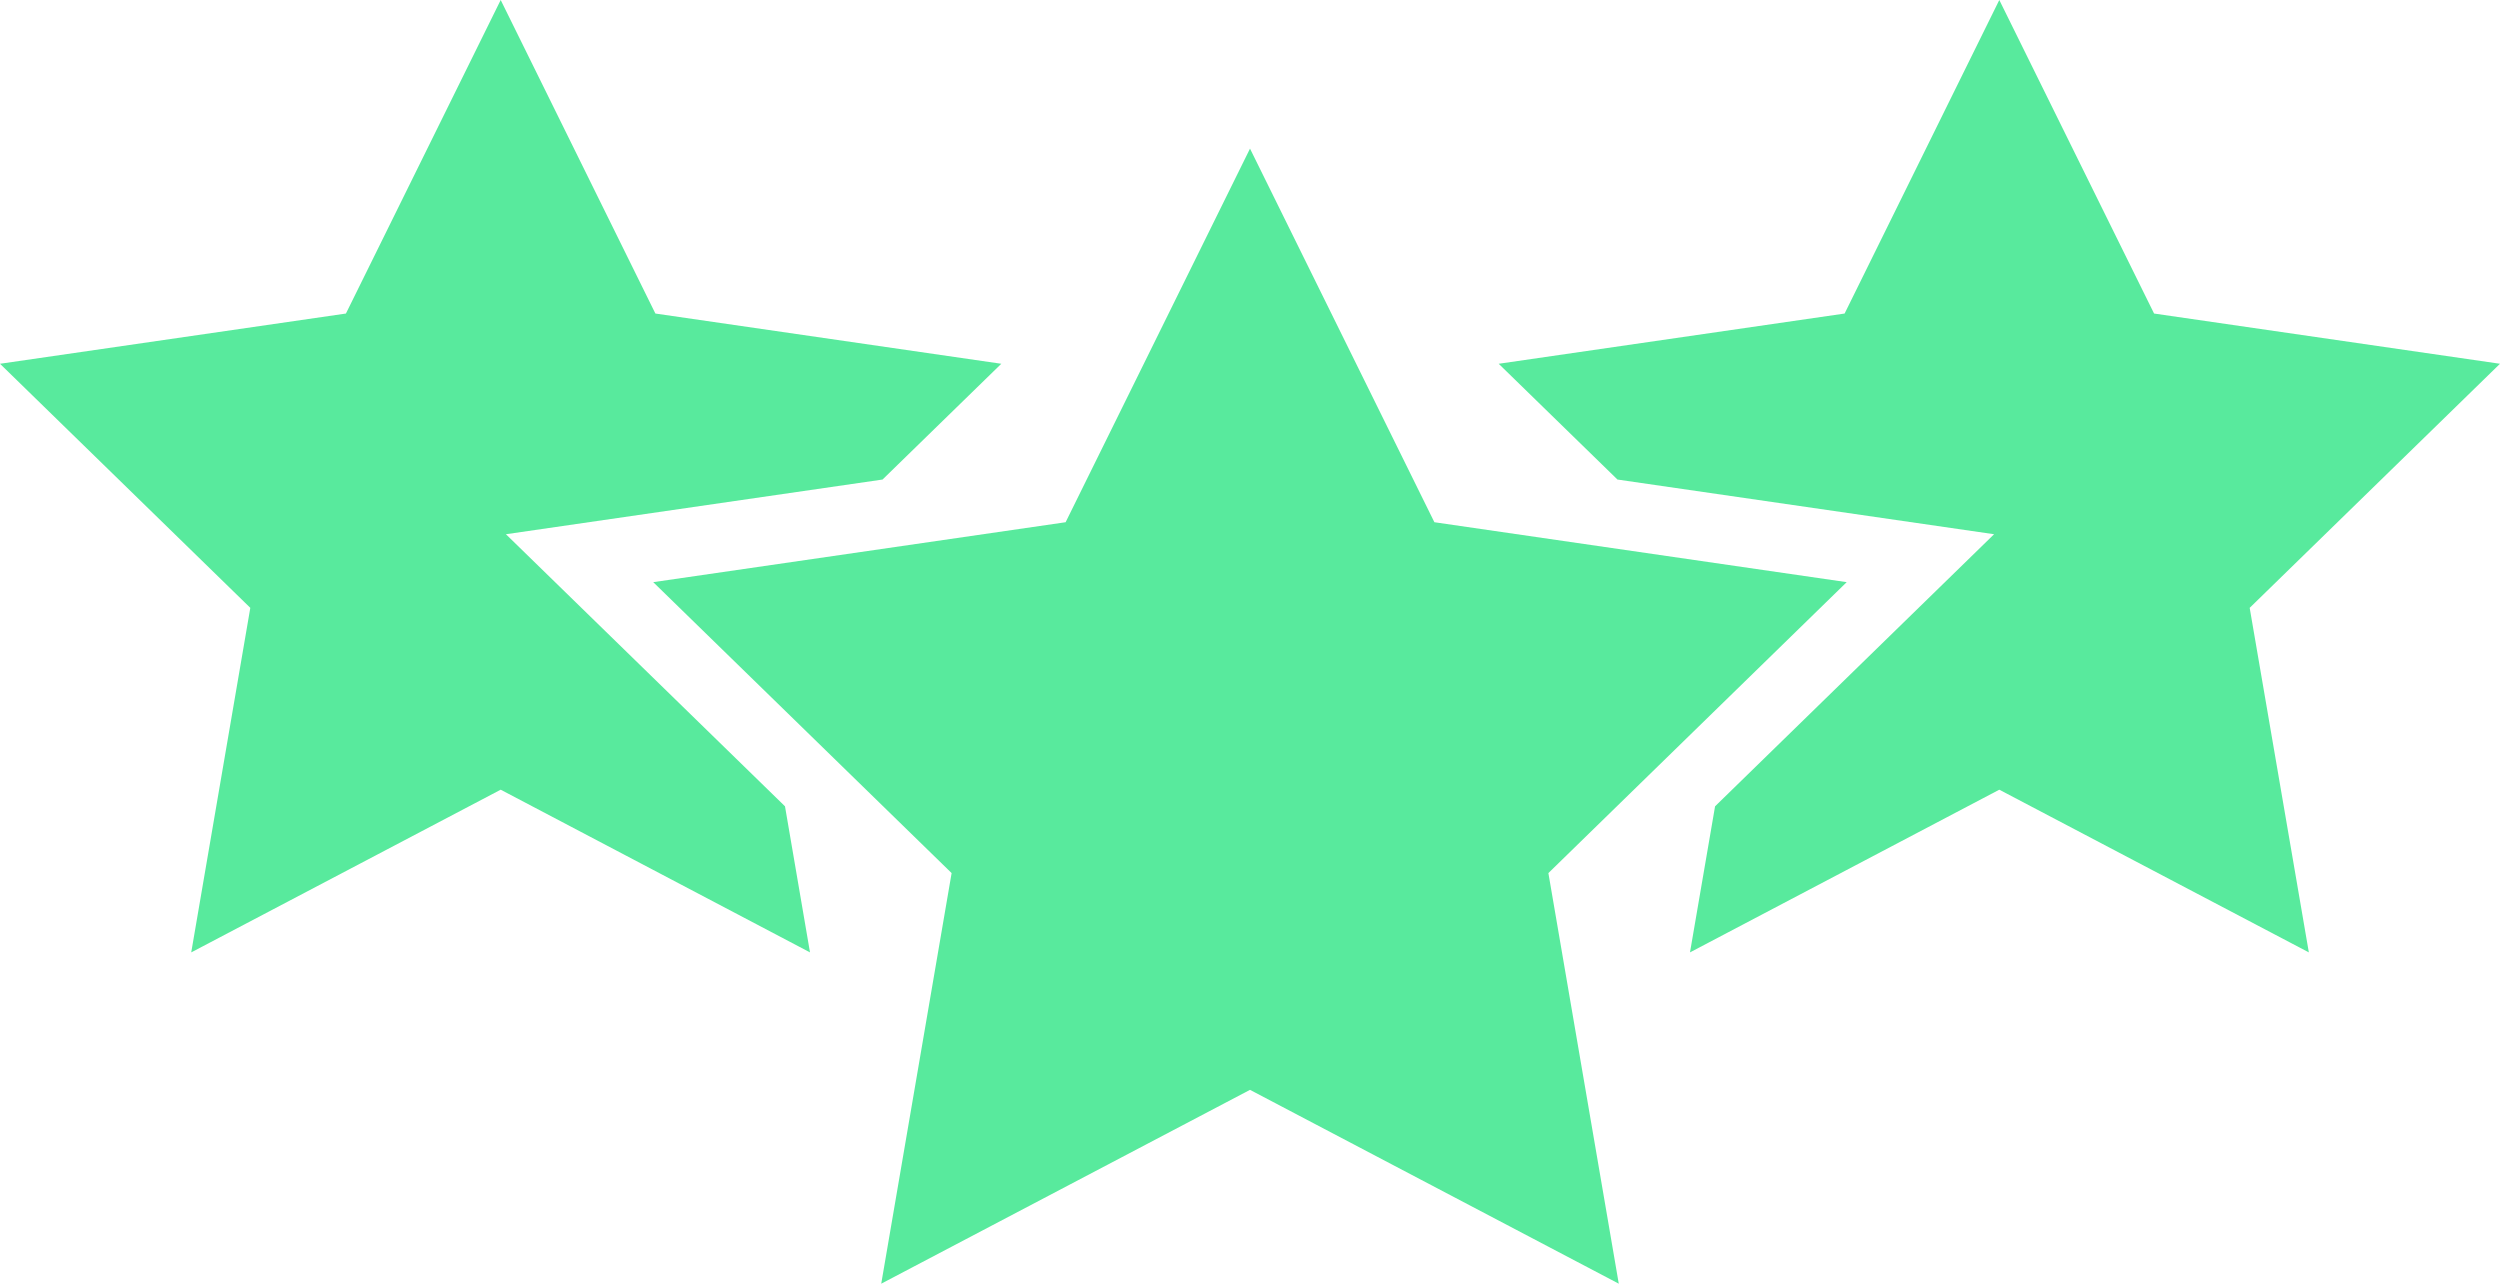
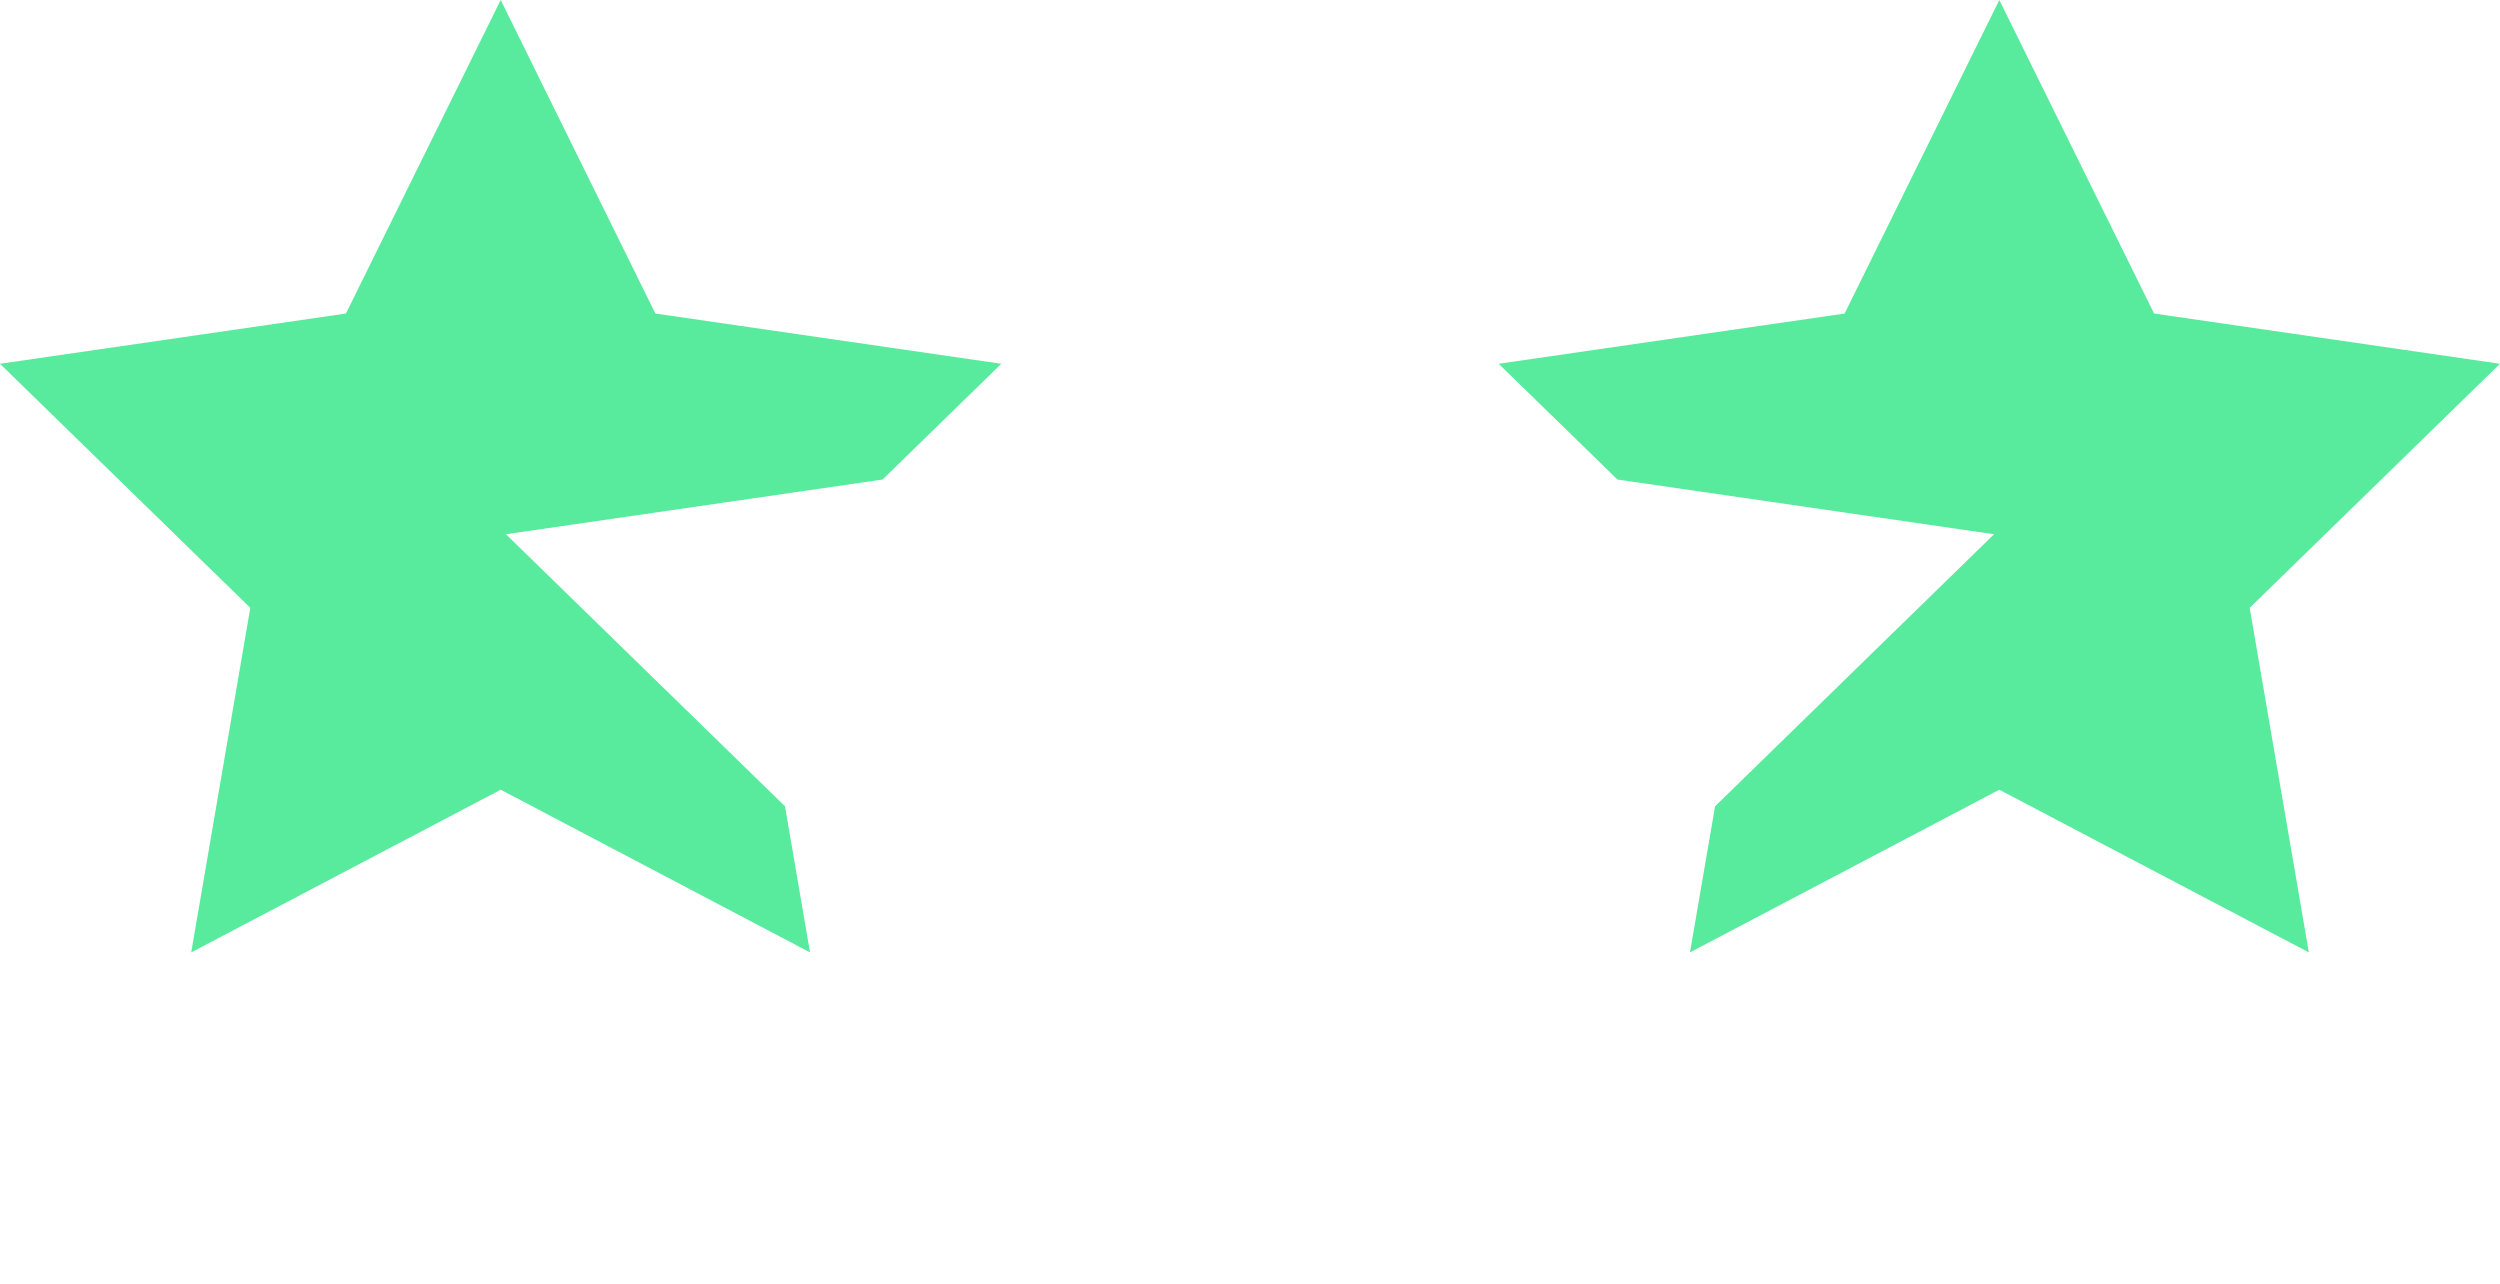
<svg xmlns="http://www.w3.org/2000/svg" id="Calque_2" data-name="Calque 2" viewBox="0 0 5000 2567.39">
  <defs>
    <style>
      .cls-1 {
        fill: #58ea9d;
      }
    </style>
  </defs>
  <g id="Calque_1-2" data-name="Calque 1">
    <g id="_14341d7f86" data-name="14341d7f86">
-       <path class="cls-1" d="M3693.39,1164.31l-824.61-119.85-368.77-747.23-368.77,747.23-824.77,119.85,596.77,581.84-140.77,821.23,737.54-387.69,737.54,387.69-140.77-821.23,596.61-581.84Z" />
      <path class="cls-1" d="M1011.84,1068.46l753.23-109.38,237.54-231.54-691.84-100.46L1001.39,0l-309.54,627.08L0,727.54l500.61,488.16-118.15,689.08,618.92-325.39,618.61,325.39-50-292.16-558.16-544.16Z" />
      <path class="cls-1" d="M5000,727.54l-691.84-100.46L3998.61,0l-309.39,627.08-691.84,100.46,237.54,231.54,753.23,109.38-558,544.16-50.16,292.16,618.61-325.39,619.08,325.39-118.31-689.08,500.61-488.16Z" />
    </g>
  </g>
</svg>